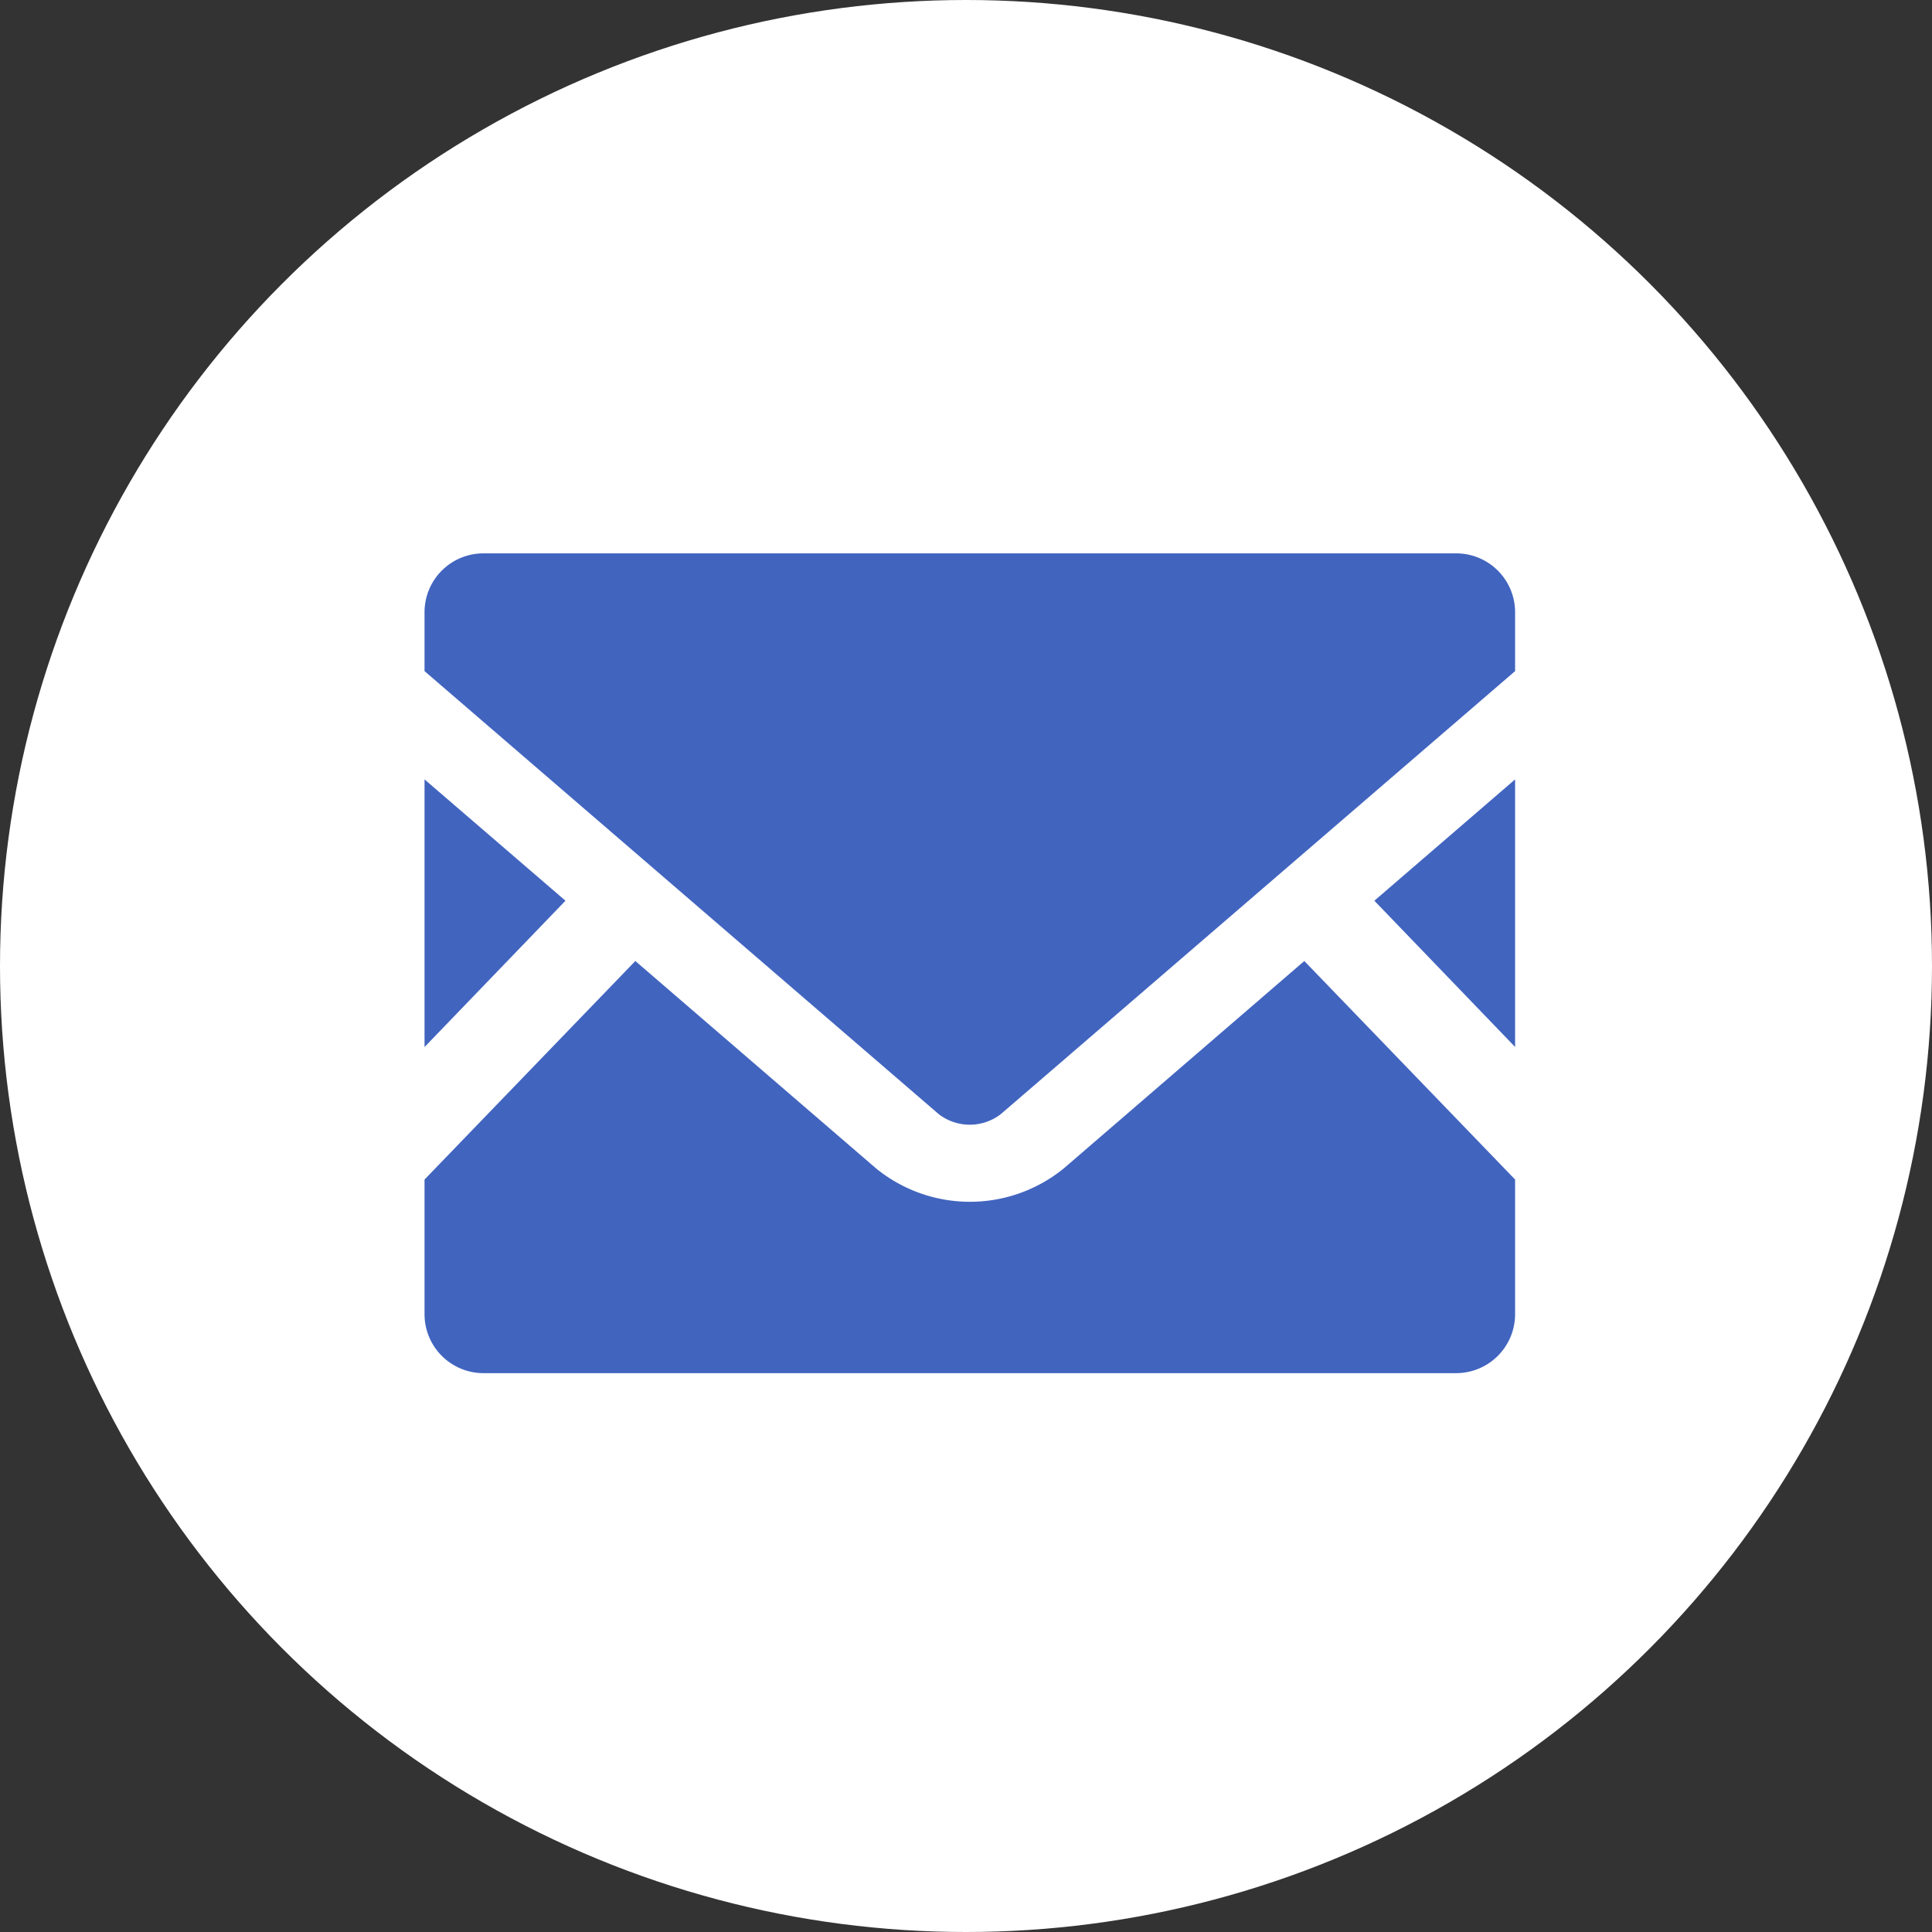
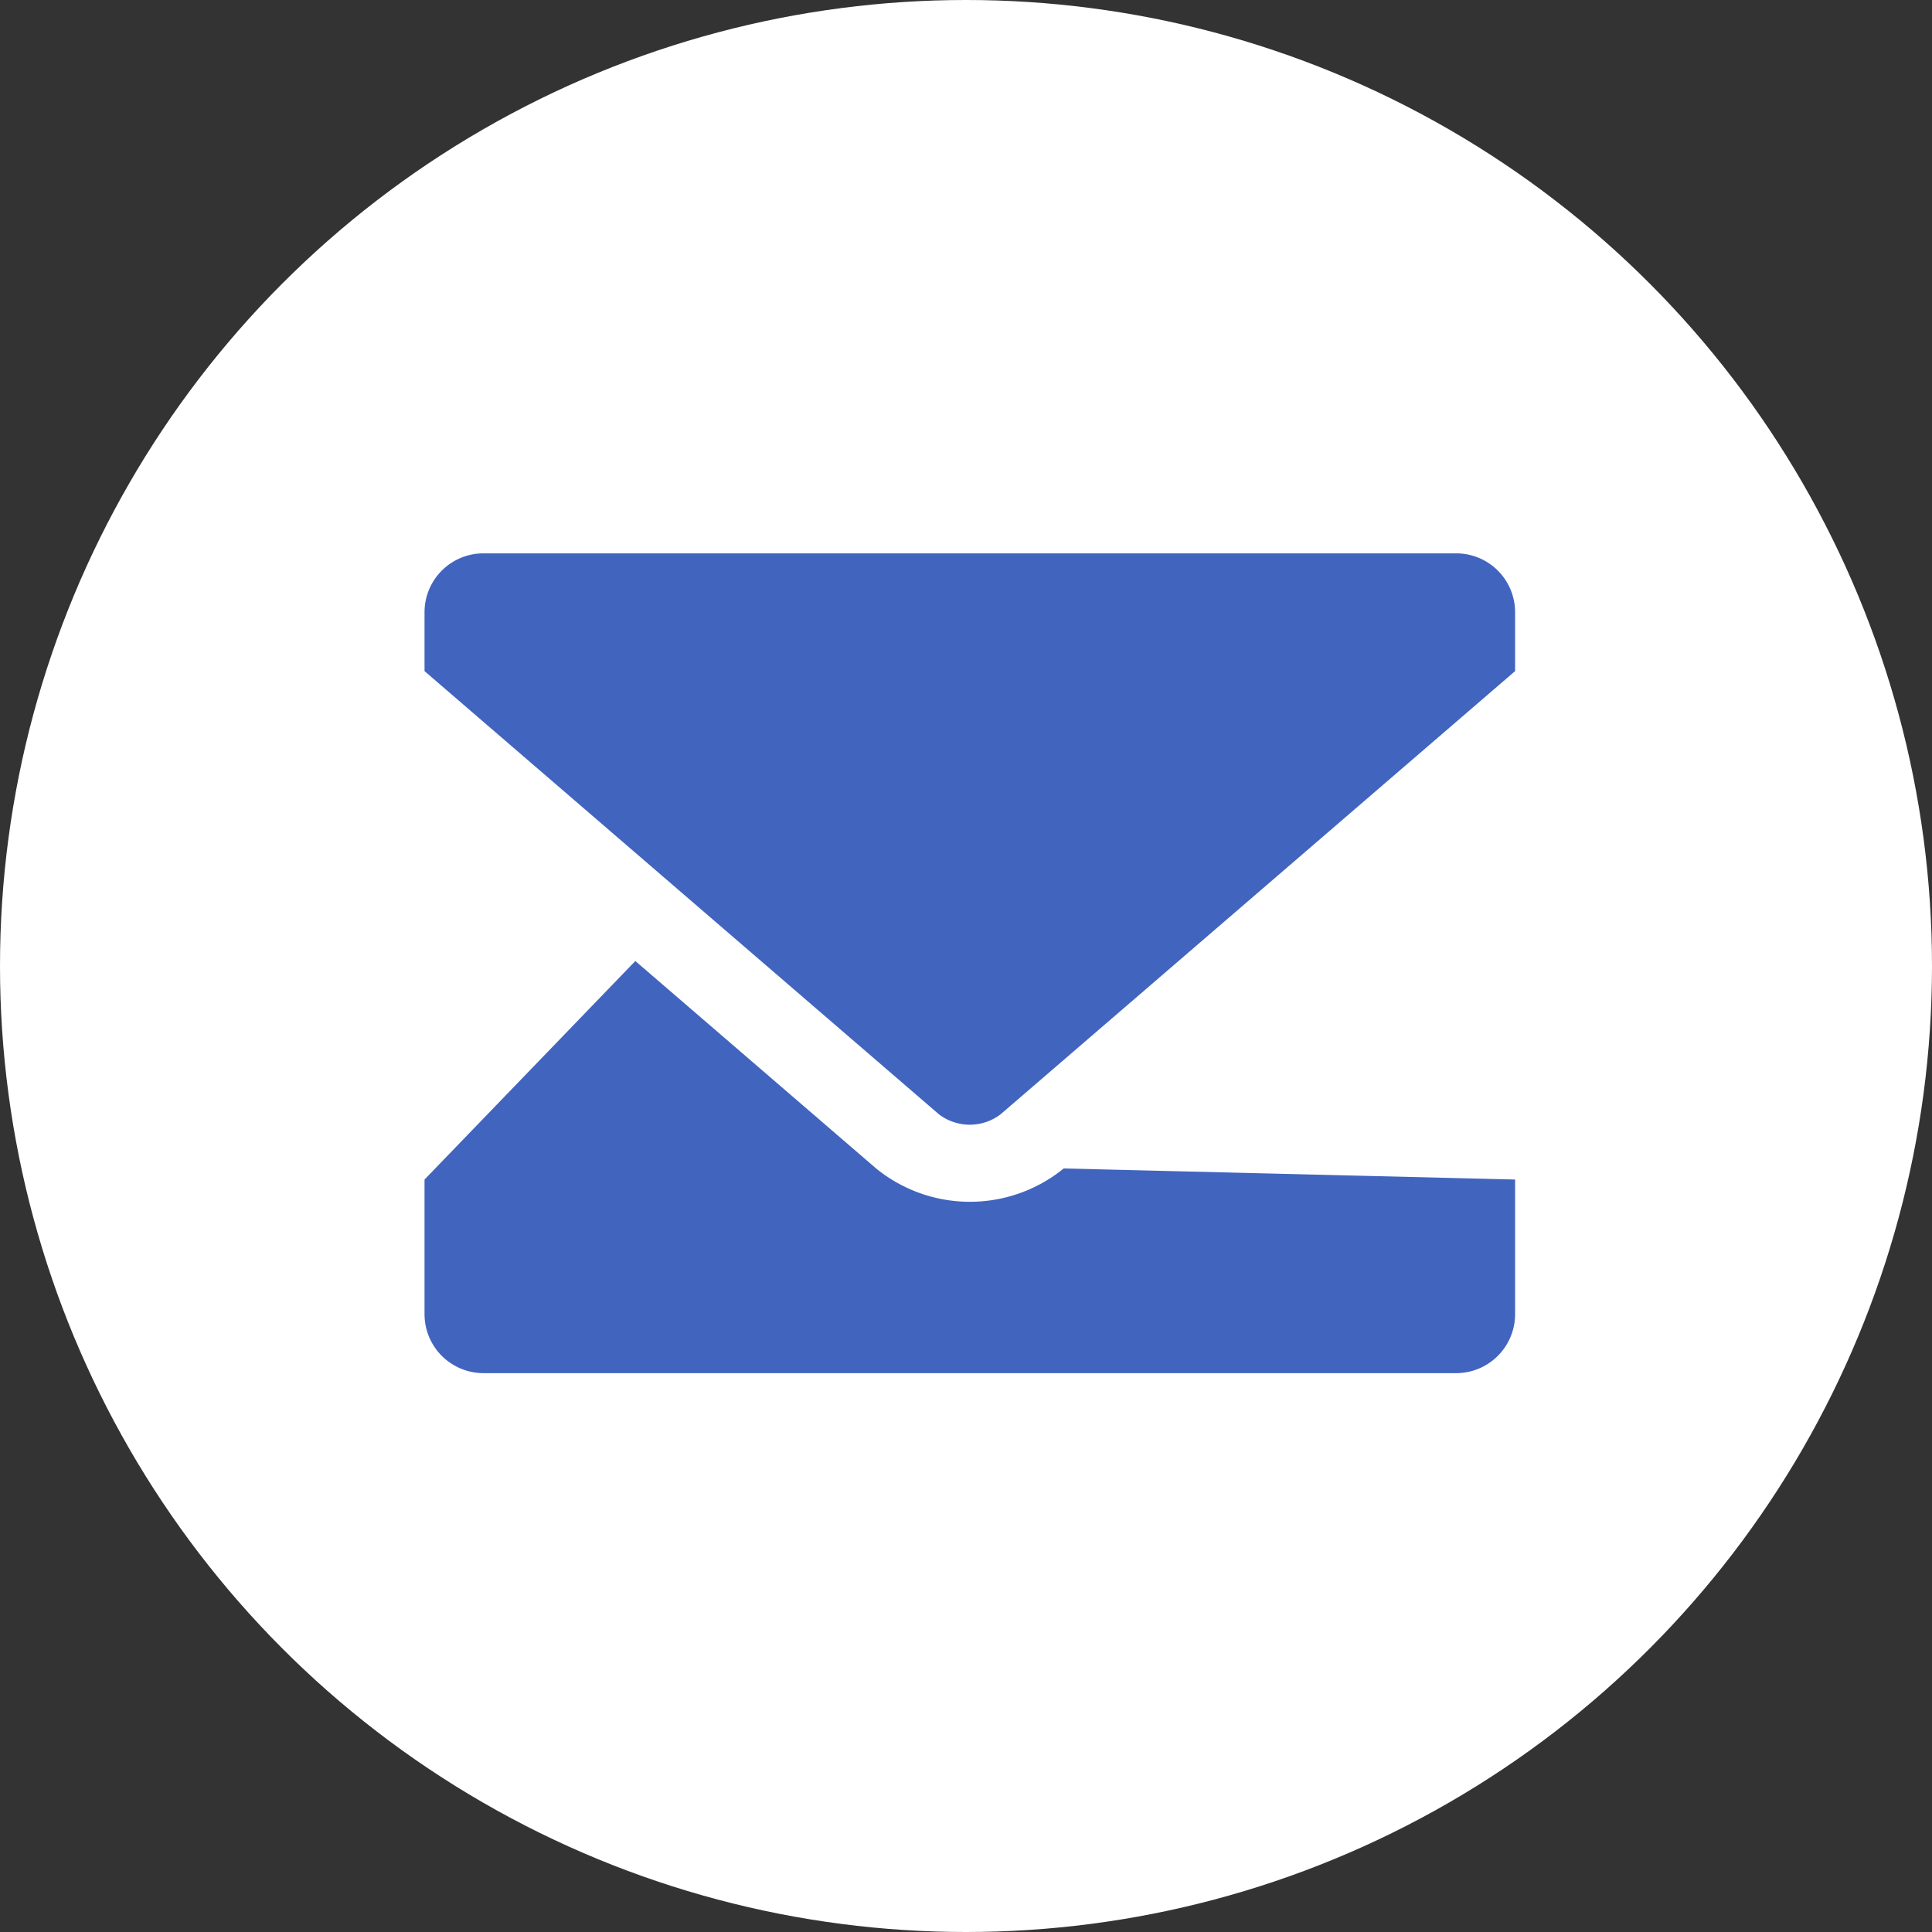
<svg xmlns="http://www.w3.org/2000/svg" viewBox="0 0 190 190">
  <rect x="0" y="0" width="190" height="190" fill="#333333" stroke="none" />
  <defs>
    <style>.cls-1{fill:#fff;}.cls-2{fill:#4164bf;}</style>
  </defs>
  <g id="レイヤー_2" data-name="レイヤー 2">
    <g id="レイヤー_1-2" data-name="レイヤー 1">
      <circle class="cls-1" cx="95" cy="95" r="95" />
-       <polygon class="cls-2" points="149 102.96 135.16 88.58 149 76.65 149 102.96" />
-       <polygon class="cls-2" points="55.61 88.58 41.75 102.97 41.75 76.65 55.61 88.58" />
-       <path class="cls-2" d="M149,116v13.24a5.8,5.8,0,0,1-5.8,5.8H47.55a5.8,5.8,0,0,1-5.8-5.8h0V116L62.48,94.51l23.68,20.4a14.62,14.62,0,0,0,18.45,0l23.66-20.4Z" />
+       <path class="cls-2" d="M149,116v13.24a5.8,5.8,0,0,1-5.8,5.8H47.55a5.8,5.8,0,0,1-5.8-5.8h0V116L62.48,94.51l23.68,20.4a14.62,14.62,0,0,0,18.45,0Z" />
      <path class="cls-2" d="M149,60.21V66L98.42,109.57a5,5,0,0,1-6.1,0L41.75,66V60.2a5.79,5.79,0,0,1,5.8-5.78H143.2A5.79,5.79,0,0,1,149,60.2Z" />
    </g>
  </g>
</svg>